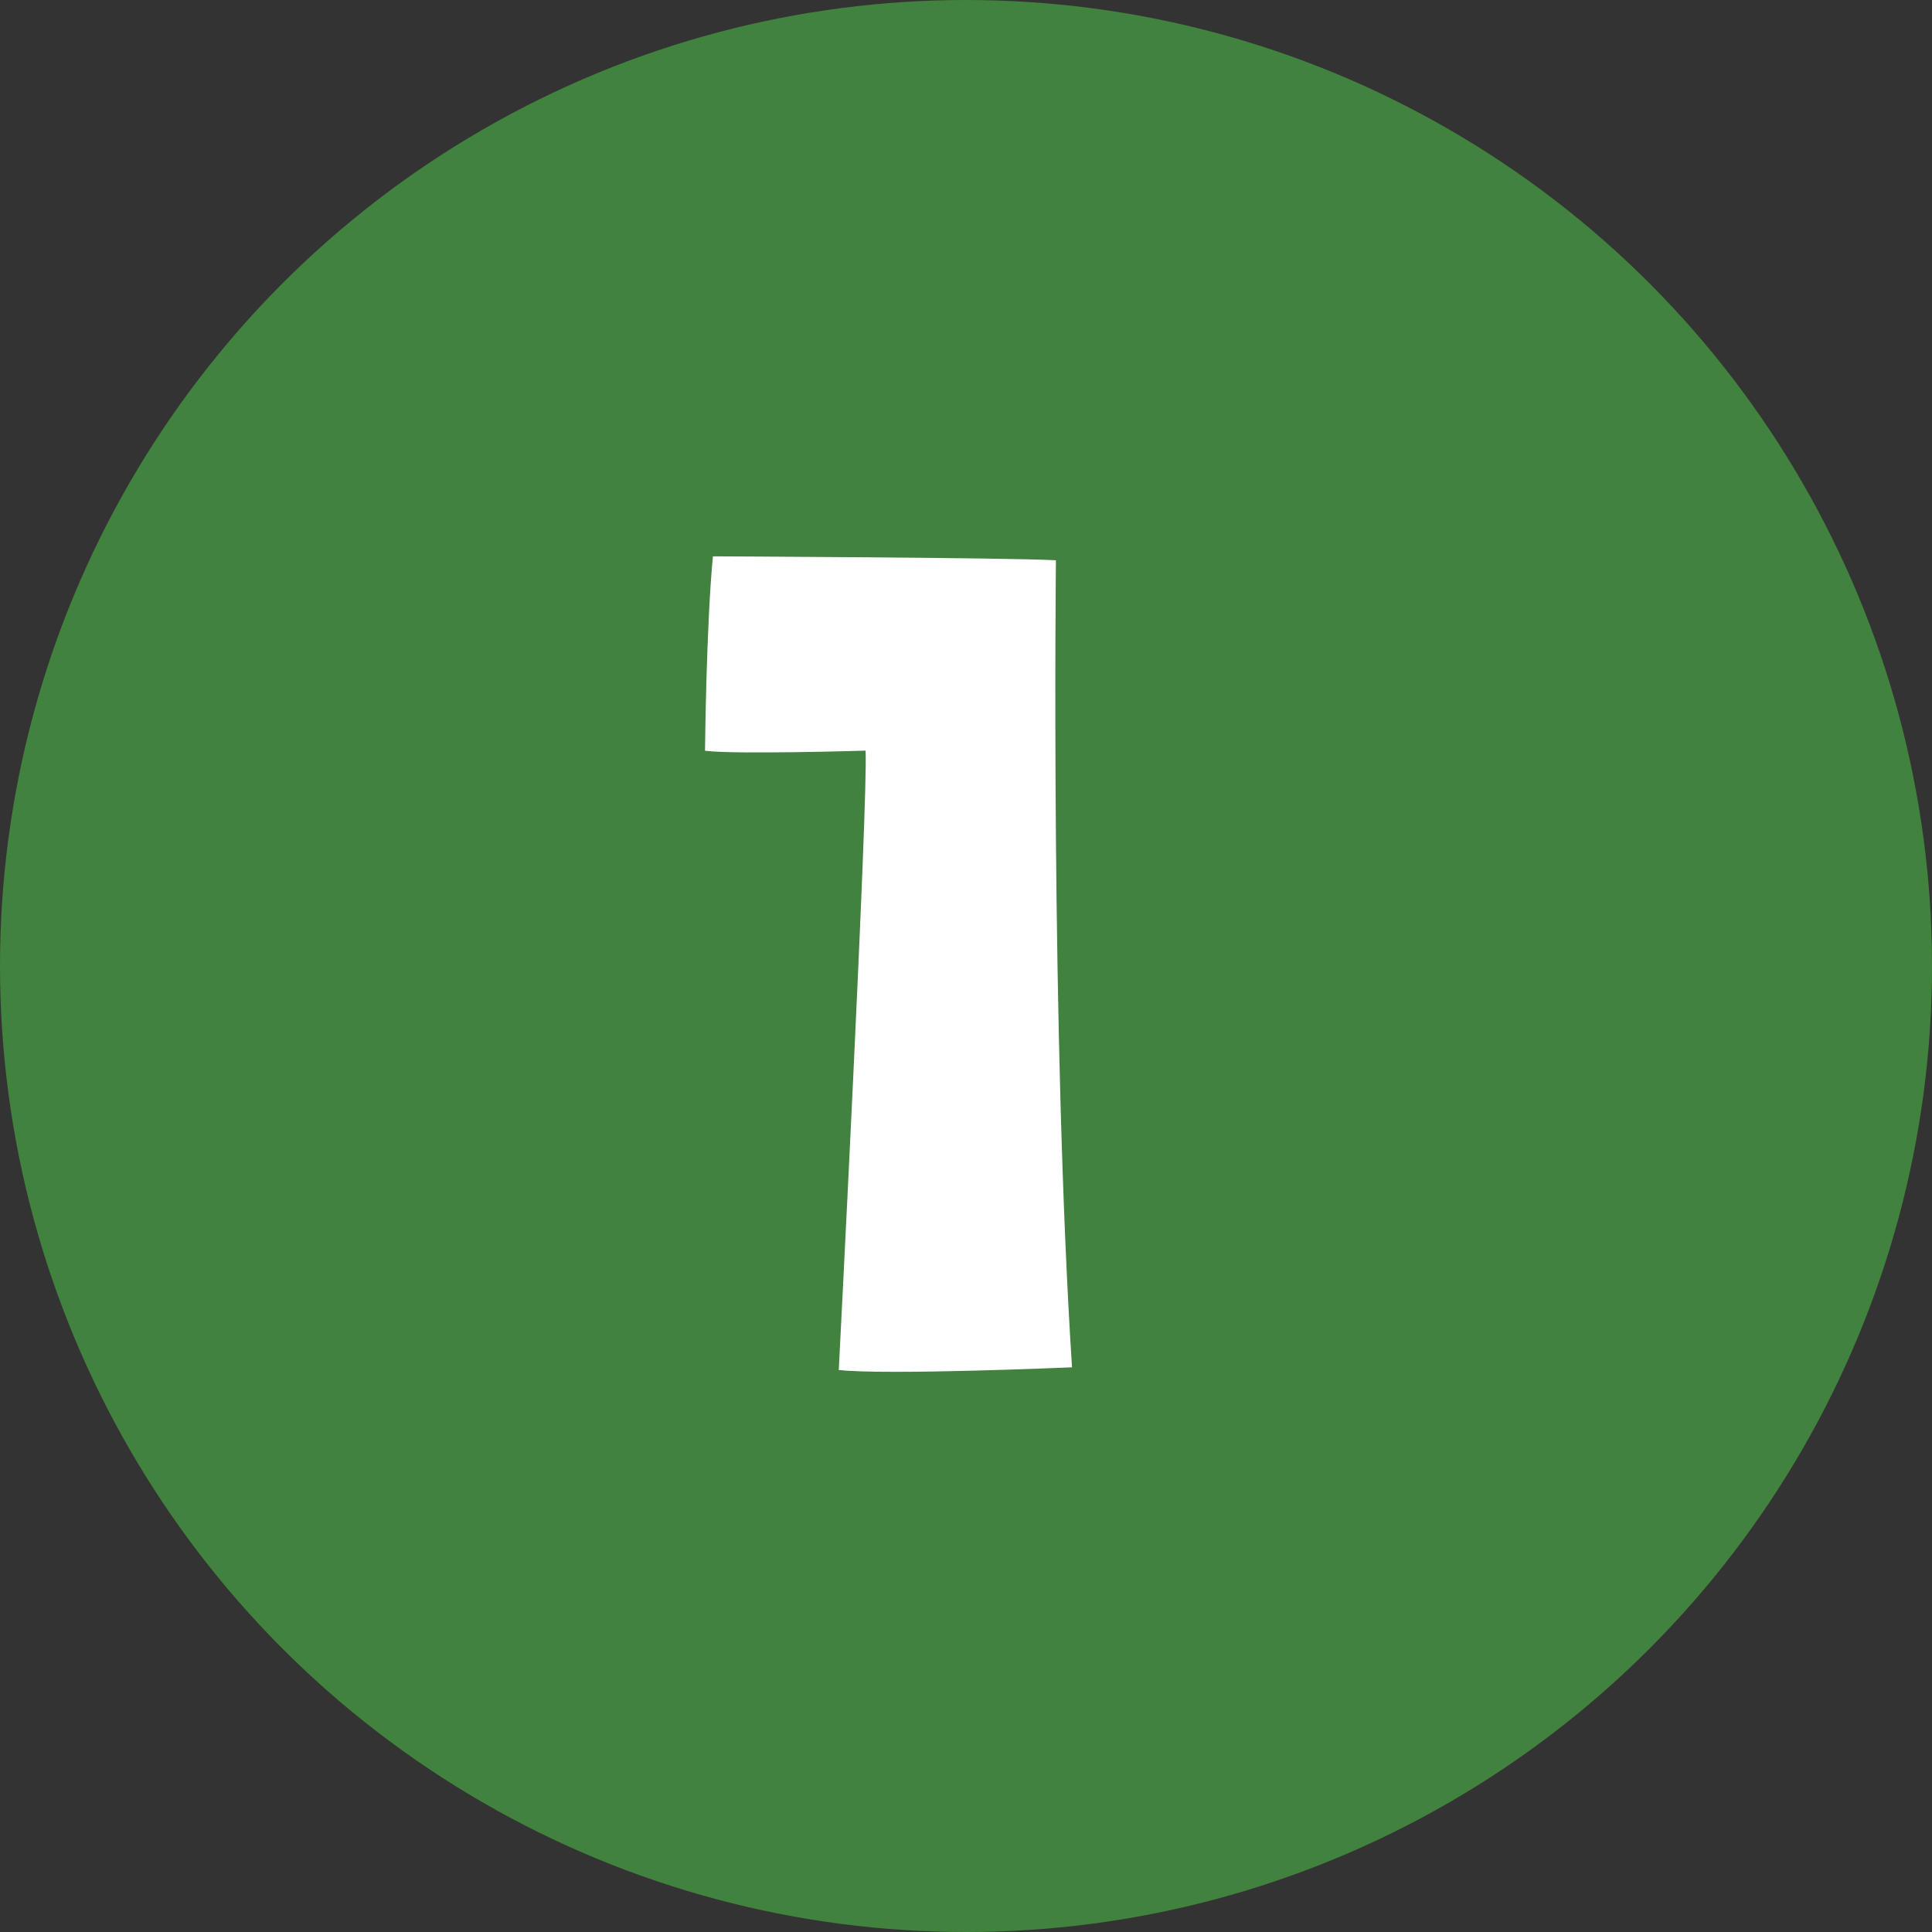
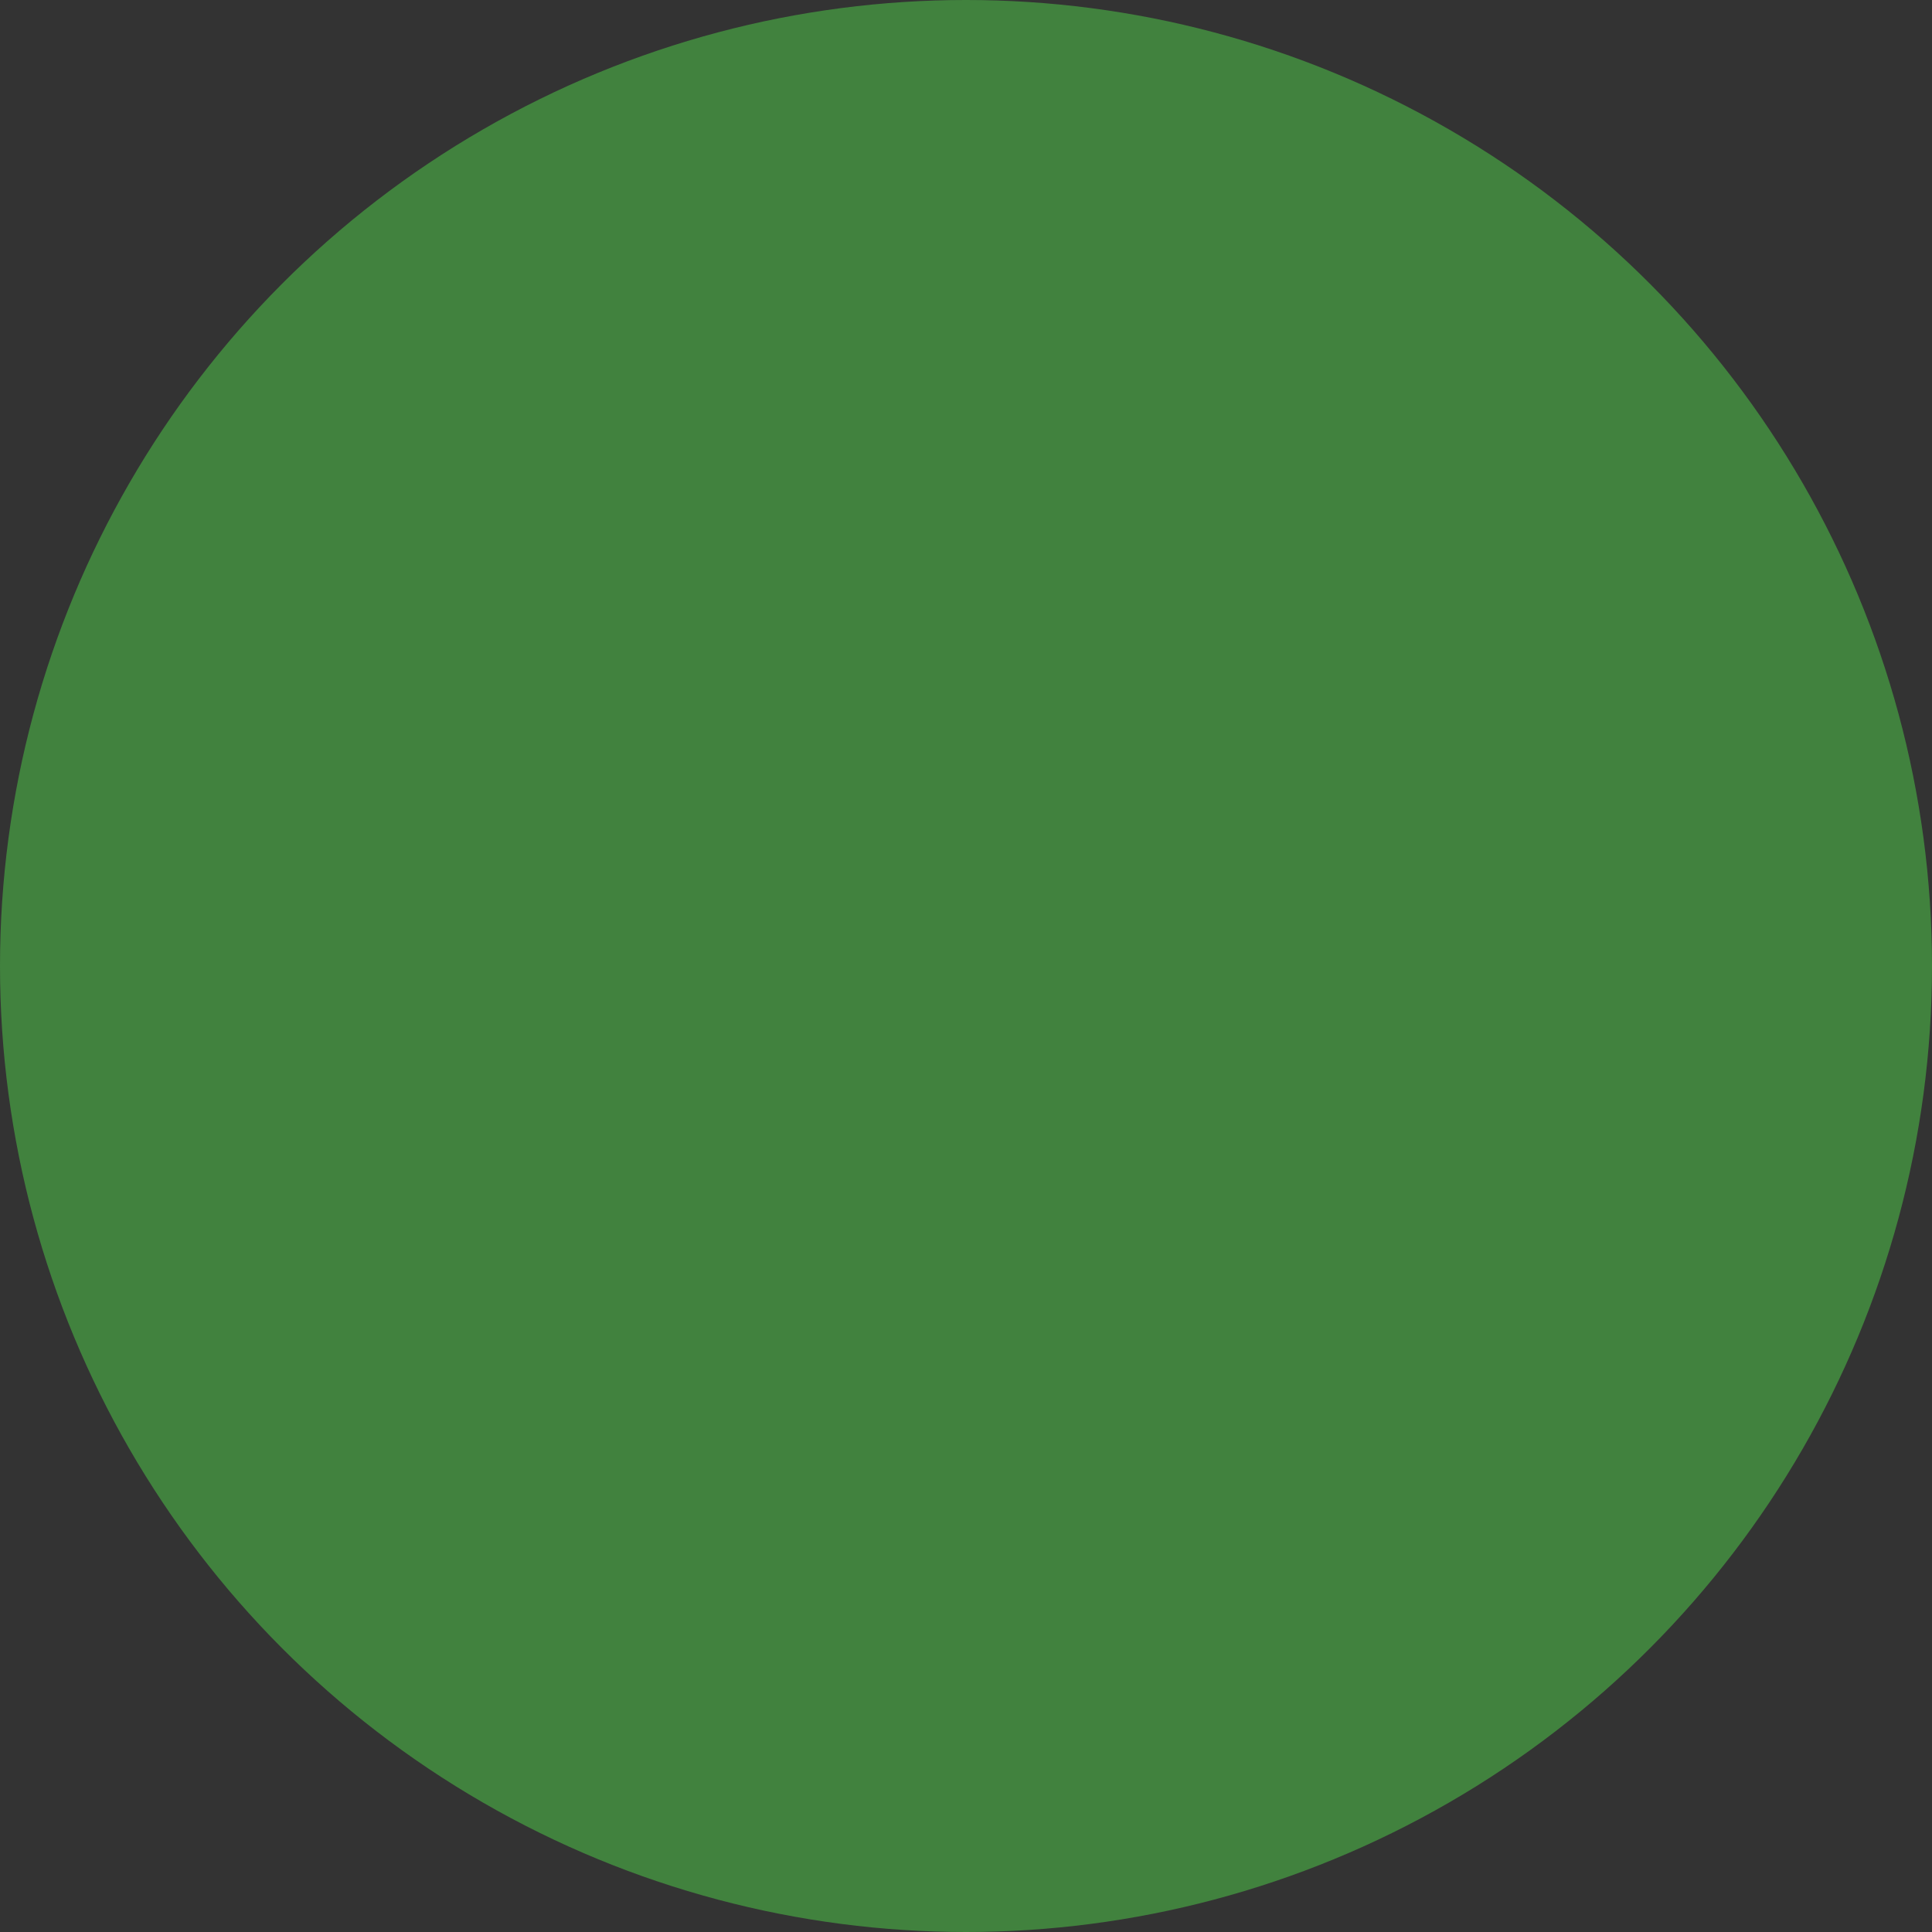
<svg xmlns="http://www.w3.org/2000/svg" width="49" height="49" viewBox="0 0 49 49">
  <rect x="0" y="0" width="49" height="49" fill="#333333" stroke="none" />
  <g id="グループ_513" data-name="グループ 513" transform="translate(-86.5 -4247)">
    <circle id="楕円形_7" data-name="楕円形 7" cx="24.5" cy="24.5" r="24.5" transform="translate(86.5 4247)" fill="#41823e" />
-     <path id="パス_979" data-name="パス 979" d="M-1.547-18.462c.068,1.224-.68,15.708-.68,15.708,1.224.136,5.916-.068,5.916-.068-.544-8.432-.408-20.468-.408-20.468-1.122-.068-8.7-.1-8.7-.1-.17,1.768-.2,4.93-.2,4.93C-4.879-18.36-1.547-18.462-1.547-18.462Z" transform="translate(110 4284.5)" fill="#fff" />
  </g>
</svg>